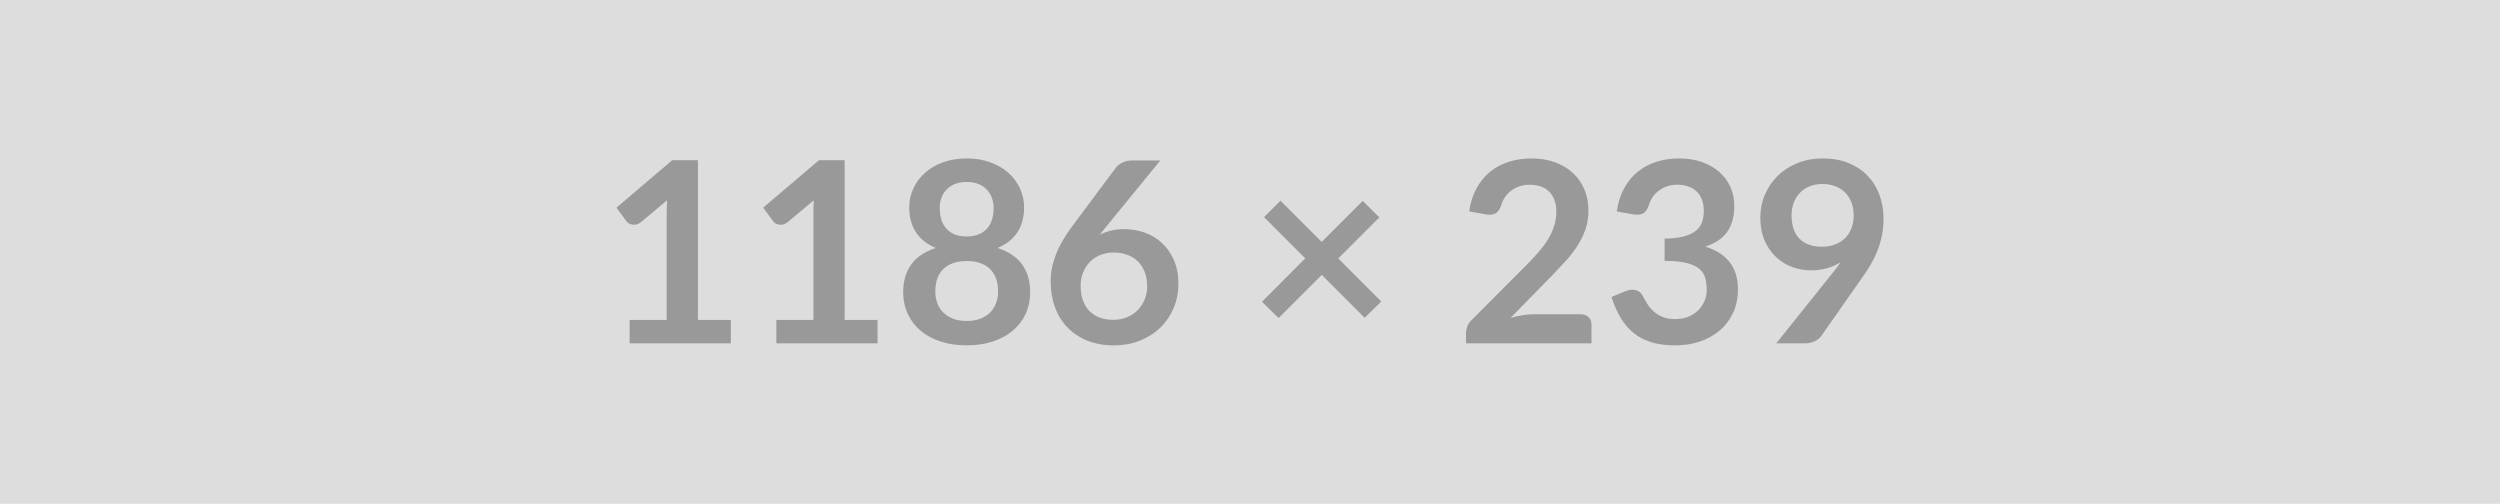
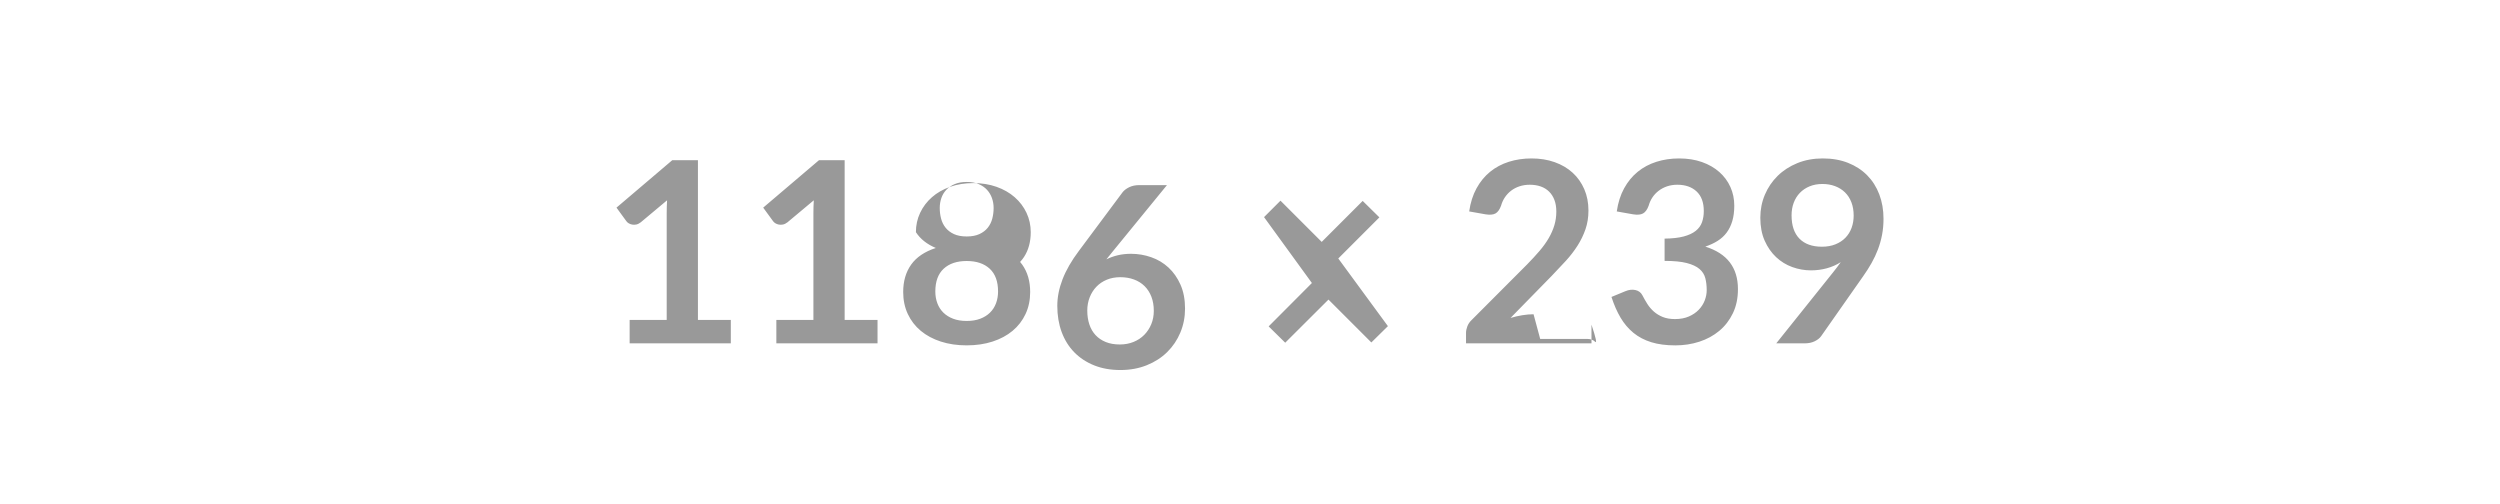
<svg xmlns="http://www.w3.org/2000/svg" width="1186" height="239" viewBox="0 0 1186 239">
-   <rect width="100%" height="100%" fill="#DDDDDD" />
-   <path fill="#999999" d="M331.1 151.78h15.6v11.1h-48v-11.1h17.58V101.2q0-3 .18-6.18l-12.48 10.44q-1.08.84-2.13 1.05t-1.98.03-1.65-.63-1.08-.99l-4.68-6.42L318.92 76h12.18zm69.6 0h15.6v11.1h-48v-11.1h17.58V101.2q0-3 .18-6.18l-12.48 10.44q-1.08.84-2.13 1.05t-1.98.03-1.65-.63-1.08-.99l-4.68-6.42L388.52 76h12.18zm57.9.48q3.66 0 6.42-1.05t4.65-2.91 2.85-4.44.96-5.58q0-7.14-3.96-10.8t-10.92-3.66-10.92 3.66-3.96 10.8q0 3 .96 5.58t2.85 4.44 4.65 2.91 6.42 1.05m0-65.94q-3.3 0-5.7 1.02t-3.99 2.73-2.34 3.93-.75 4.68q0 2.58.63 5.01t2.13 4.32 3.96 3.03 6.06 1.14 6.06-1.14 3.96-3.03 2.13-4.32.63-5.01q0-2.46-.78-4.68t-2.34-3.93-3.96-2.73-5.7-1.02m14.64 31.32q7.92 2.58 11.7 7.89t3.78 12.99q0 5.76-2.19 10.44t-6.15 7.98-9.51 5.1-12.27 1.8-12.27-1.8-9.51-5.1-6.15-7.98-2.19-10.44q0-7.68 3.78-12.99t11.7-7.89q-6.3-2.64-9.45-7.5t-3.15-11.7q0-4.92 2.01-9.18t5.61-7.41 8.61-4.92 11.01-1.77 11.01 1.77 8.61 4.92 5.61 7.41 2.01 9.18q0 6.84-3.15 11.7t-9.45 7.5m77.22-41.52-25.74 31.5-3 3.72q2.52-1.26 5.43-1.95t6.27-.69q4.92 0 9.57 1.62t8.19 4.89 5.7 8.13 2.16 11.34q0 6.06-2.22 11.37t-6.24 9.27-9.69 6.24-12.51 2.28q-6.96 0-12.48-2.22t-9.42-6.21-5.97-9.6-2.07-12.45q0-6.12 2.49-12.57t7.71-13.41l20.7-27.78q1.08-1.44 3.15-2.46t4.77-1.02zm-22.38 75.6q3.54 0 6.51-1.2t5.1-3.36 3.33-5.07 1.2-6.33q0-3.72-1.14-6.69t-3.24-5.04-5.04-3.15-6.48-1.08-6.42 1.2-4.92 3.33-3.18 5.04-1.14 6.27q0 3.6.99 6.57t2.94 5.07 4.83 3.27 6.66 1.17m127.2-8.7-7.86 7.74-20.34-20.34-20.52 20.46-7.86-7.74 20.52-20.58L599.66 103l7.8-7.8 19.56 19.56 19.44-19.44 7.92 7.8-19.5 19.5zm72.24 6.06h22.26q2.4 0 3.81 1.35T755 154v8.88h-59.52v-4.92q0-1.5.63-3.15t2.01-2.97l26.34-26.4q3.3-3.36 5.91-6.42t4.35-6.06 2.67-6.09.93-6.51q0-3.12-.9-5.49t-2.55-3.99-3.96-2.43-5.19-.81q-2.64 0-4.89.75t-3.99 2.1-2.94 3.15-1.8 3.96q-1.02 2.76-2.64 3.66t-4.68.42l-7.8-1.38q.9-6.24 3.48-10.95t6.45-7.86 8.88-4.74 10.77-1.59q6 0 10.98 1.77t8.52 5.01 5.52 7.8 1.98 10.14q0 4.8-1.41 8.88t-3.78 7.8-5.55 7.2-6.66 7.08l-19.56 19.98q2.82-.84 5.61-1.29t5.31-.45m47.28-47.4-7.8-1.38q.9-6.24 3.48-10.95t6.45-7.86 8.88-4.74 10.77-1.59q6 0 10.83 1.71t8.25 4.74 5.25 7.11 1.83 8.82q0 4.14-.93 7.29t-2.67 5.49-4.32 3.96-5.82 2.7q7.8 2.46 11.64 7.5t3.84 12.66q0 6.48-2.4 11.46t-6.48 8.37-9.45 5.13-11.37 1.74q-6.54 0-11.4-1.5t-8.46-4.44-6.12-7.2-4.32-9.84l6.54-2.7q2.58-1.08 4.83-.57t3.27 2.43q1.08 2.1 2.37 4.14t3.09 3.63 4.23 2.58 5.79.99q3.78 0 6.6-1.23t4.71-3.21 2.82-4.41.93-4.89q0-3.12-.66-5.67t-2.76-4.35-6.03-2.82-10.53-1.02V113.2q5.46-.06 9.06-1.02t5.73-2.67 2.97-4.11.84-5.28q0-6.12-3.42-9.3t-9.12-3.18q-2.64 0-4.86.75t-3.99 2.1-2.97 3.15-1.8 3.96q-1.02 2.76-2.67 3.66t-4.65.42m75.12.48q0 7.26 3.75 11.07t10.65 3.81q3.6 0 6.42-1.14t4.74-3.12 2.91-4.68.99-5.82q0-3.54-1.08-6.33t-3.06-4.71-4.71-2.94-5.97-1.02q-3.36 0-6.06 1.11t-4.62 3.09-2.94 4.71-1.02 5.97m-7.26 60.72 26.94-33.66q1.02-1.26 1.92-2.46t1.74-2.4q-3 1.92-6.6 2.91t-7.56.99q-4.5 0-8.82-1.56t-7.68-4.71-5.43-7.8-2.07-10.89q0-5.82 2.16-10.92t6.06-8.94 9.36-6.06 12.06-2.22q6.66 0 11.97 2.1t9.06 5.88 5.76 9.06 2.01 11.58q0 4.02-.69 7.62t-1.95 6.93-3.06 6.51-4.02 6.3l-19.86 28.32q-1.02 1.44-3.06 2.43t-4.62.99z" />
+   <path fill="#999999" d="M331.1 151.78h15.6v11.1h-48v-11.1h17.58V101.2q0-3 .18-6.18l-12.48 10.44q-1.08.84-2.13 1.05t-1.98.03-1.65-.63-1.08-.99l-4.68-6.42L318.92 76h12.18zm69.6 0h15.6v11.1h-48v-11.1h17.58V101.2q0-3 .18-6.18l-12.48 10.44q-1.08.84-2.13 1.05t-1.98.03-1.65-.63-1.08-.99l-4.68-6.42L388.52 76h12.18zm57.9.48q3.66 0 6.42-1.05t4.65-2.91 2.85-4.44.96-5.58q0-7.14-3.96-10.8t-10.92-3.66-10.92 3.66-3.96 10.8q0 3 .96 5.58t2.85 4.44 4.65 2.91 6.42 1.05m0-65.94q-3.3 0-5.7 1.02t-3.99 2.73-2.34 3.93-.75 4.68q0 2.58.63 5.01t2.13 4.32 3.96 3.03 6.06 1.14 6.06-1.14 3.96-3.03 2.13-4.32.63-5.01q0-2.46-.78-4.68t-2.34-3.93-3.96-2.73-5.7-1.02m14.64 31.32q7.92 2.58 11.7 7.89t3.78 12.99q0 5.76-2.19 10.44t-6.15 7.98-9.51 5.1-12.27 1.8-12.27-1.8-9.51-5.1-6.15-7.98-2.19-10.44q0-7.68 3.78-12.99t11.7-7.89q-6.3-2.64-9.45-7.5q0-4.92 2.01-9.18t5.61-7.41 8.61-4.92 11.01-1.77 11.01 1.77 8.61 4.92 5.61 7.41 2.01 9.18q0 6.84-3.15 11.7t-9.45 7.5m77.22-41.52-25.74 31.5-3 3.72q2.52-1.26 5.43-1.95t6.27-.69q4.92 0 9.57 1.62t8.19 4.89 5.7 8.13 2.16 11.34q0 6.06-2.22 11.37t-6.24 9.27-9.69 6.24-12.51 2.28q-6.96 0-12.48-2.22t-9.42-6.21-5.97-9.6-2.07-12.45q0-6.12 2.49-12.57t7.71-13.41l20.7-27.78q1.08-1.44 3.15-2.46t4.77-1.02zm-22.38 75.6q3.54 0 6.51-1.2t5.1-3.36 3.33-5.07 1.2-6.33q0-3.72-1.14-6.69t-3.24-5.04-5.04-3.15-6.48-1.08-6.42 1.2-4.92 3.33-3.18 5.04-1.14 6.27q0 3.6.99 6.57t2.94 5.07 4.83 3.27 6.66 1.17m127.2-8.7-7.86 7.74-20.34-20.34-20.52 20.46-7.86-7.74 20.52-20.58L599.66 103l7.8-7.8 19.56 19.56 19.44-19.44 7.92 7.8-19.5 19.5zm72.24 6.06h22.26q2.4 0 3.81 1.35T755 154v8.88h-59.52v-4.92q0-1.5.63-3.15t2.01-2.97l26.34-26.4q3.3-3.36 5.91-6.42t4.35-6.06 2.67-6.09.93-6.51q0-3.12-.9-5.49t-2.55-3.99-3.96-2.43-5.19-.81q-2.64 0-4.89.75t-3.99 2.1-2.94 3.15-1.8 3.96q-1.02 2.76-2.64 3.66t-4.68.42l-7.8-1.38q.9-6.24 3.48-10.95t6.45-7.86 8.88-4.74 10.77-1.59q6 0 10.98 1.77t8.52 5.01 5.52 7.8 1.98 10.14q0 4.8-1.41 8.88t-3.78 7.8-5.55 7.2-6.66 7.08l-19.56 19.98q2.82-.84 5.61-1.29t5.31-.45m47.28-47.4-7.8-1.38q.9-6.24 3.48-10.95t6.45-7.86 8.88-4.74 10.77-1.59q6 0 10.83 1.71t8.25 4.74 5.25 7.11 1.83 8.82q0 4.14-.93 7.29t-2.67 5.49-4.32 3.96-5.82 2.7q7.8 2.46 11.64 7.5t3.84 12.66q0 6.48-2.4 11.46t-6.48 8.37-9.45 5.13-11.37 1.74q-6.54 0-11.4-1.5t-8.46-4.44-6.12-7.2-4.32-9.84l6.54-2.7q2.58-1.08 4.83-.57t3.27 2.43q1.08 2.1 2.37 4.14t3.09 3.63 4.23 2.58 5.79.99q3.78 0 6.6-1.23t4.71-3.21 2.82-4.41.93-4.89q0-3.12-.66-5.67t-2.76-4.35-6.03-2.82-10.53-1.02V113.2q5.46-.06 9.06-1.02t5.73-2.67 2.97-4.11.84-5.28q0-6.12-3.42-9.3t-9.12-3.18q-2.64 0-4.86.75t-3.99 2.1-2.97 3.15-1.8 3.96q-1.02 2.76-2.67 3.66t-4.65.42m75.12.48q0 7.26 3.75 11.07t10.65 3.81q3.6 0 6.42-1.14t4.74-3.12 2.91-4.68.99-5.82q0-3.54-1.08-6.33t-3.06-4.71-4.71-2.94-5.97-1.02q-3.36 0-6.06 1.11t-4.62 3.09-2.94 4.71-1.02 5.97m-7.26 60.72 26.94-33.66q1.02-1.26 1.92-2.46t1.74-2.4q-3 1.92-6.6 2.91t-7.56.99q-4.5 0-8.82-1.56t-7.68-4.71-5.43-7.8-2.07-10.89q0-5.82 2.16-10.92t6.06-8.94 9.36-6.06 12.06-2.22q6.66 0 11.97 2.1t9.06 5.88 5.76 9.06 2.01 11.58q0 4.02-.69 7.62t-1.95 6.93-3.06 6.51-4.02 6.3l-19.86 28.32q-1.02 1.44-3.06 2.43t-4.62.99z" />
</svg>